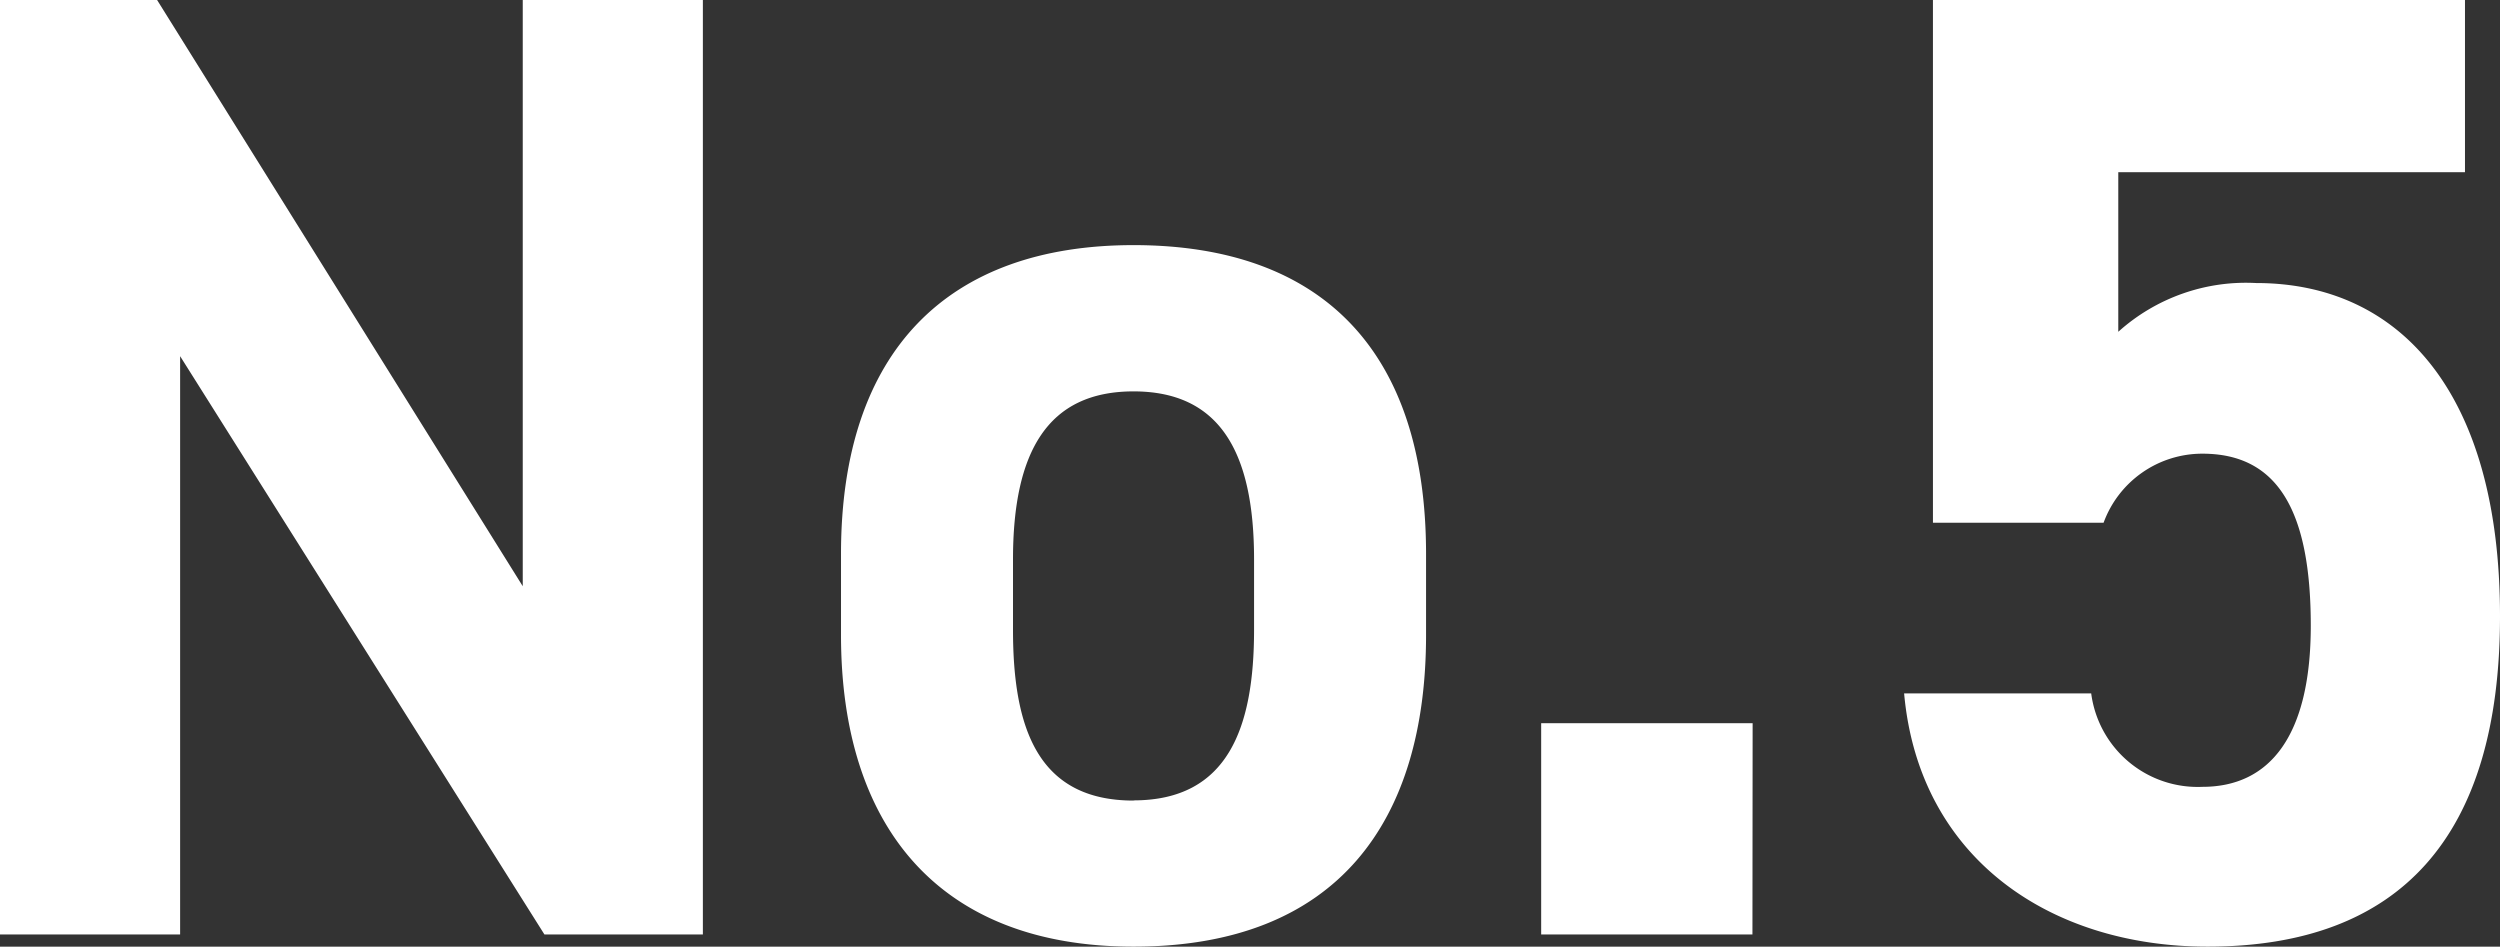
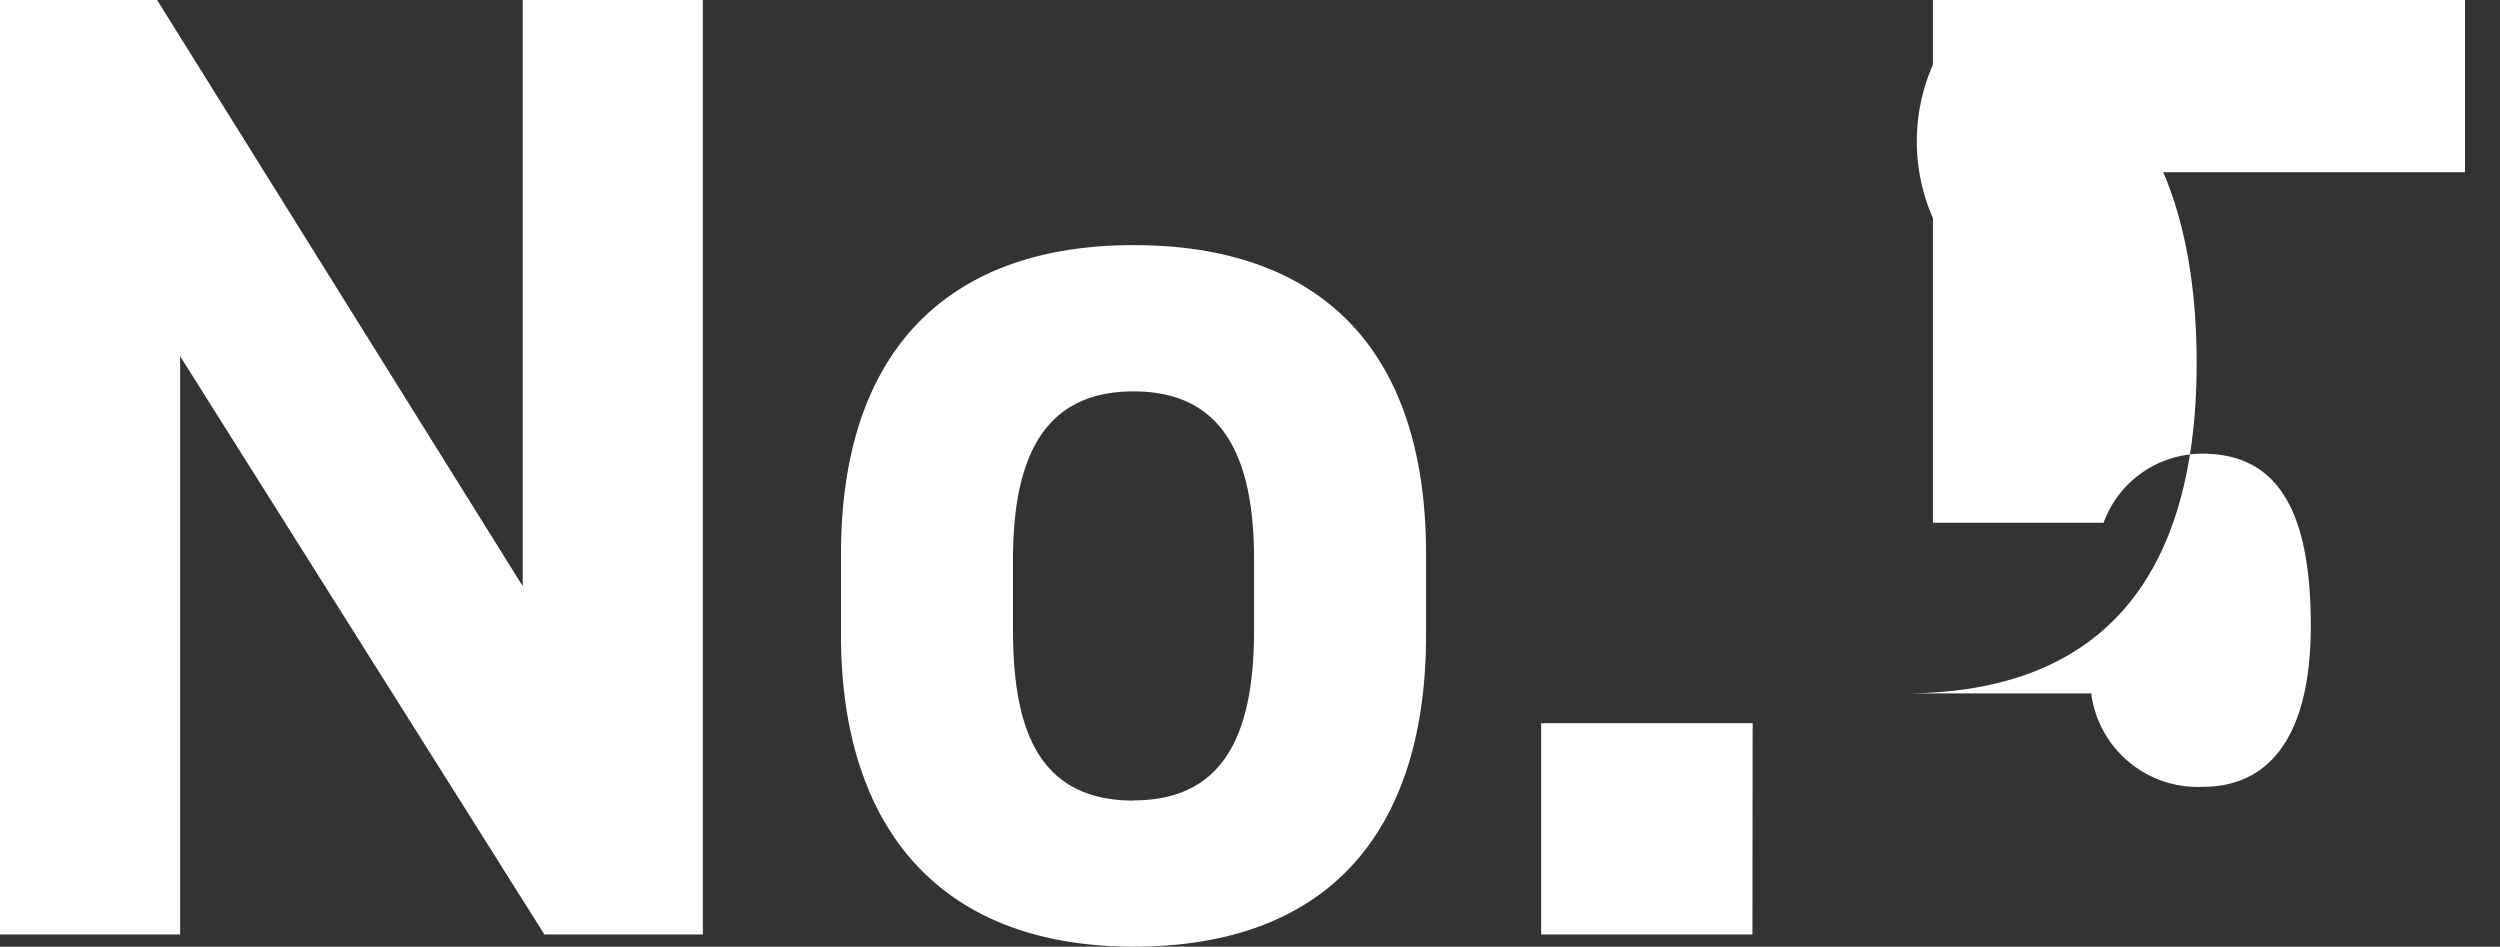
<svg xmlns="http://www.w3.org/2000/svg" width="51.688" height="19.572" viewBox="0 0 51.688 19.572">
  <rect x="0" y="0" width="51.688" height="19.572" fill="#333333" stroke="none" />
  <defs>
    <style>.a{fill:#fff;}</style>
  </defs>
  <g transform="translate(-25.904 -2526.68)">
-     <path class="a" d="M12.712-19.32V-7.2L5.152-19.32H1.9V0H5.628V-11.956L13.16,0h3.276V-19.32ZM31.388-7.868c0-4.2-2.156-6.384-6.048-6.384-3.836,0-6.048,2.184-6.048,6.384v1.68c0,3.92,1.988,6.44,6.048,6.44,4.228,0,6.048-2.6,6.048-6.44Zm-6.048,5.1c-1.988,0-2.492-1.512-2.492-3.528V-7.756c0-2.24.728-3.472,2.492-3.472S27.832-10,27.832-7.756V-6.3C27.832-4.284,27.3-2.772,25.34-2.772Zm12.8-1.6H33.768V0h4.368Zm9.3-5.572c1.568,0,2.24,1.2,2.24,3.556,0,2.268-.84,3.332-2.24,3.332a2.221,2.221,0,0,1-2.3-1.932H41.272C41.58-1.568,44.3.252,47.544.252c3.976,0,6.048-2.268,6.048-6.832,0-4.62-2.072-6.888-5.04-6.888A3.943,3.943,0,0,0,45.7-12.46v-3.3h7.168V-19.32h-11V-8.512h3.528A2.173,2.173,0,0,1,47.432-9.94Z" transform="translate(24 2546)" />
+     <path class="a" d="M12.712-19.32V-7.2L5.152-19.32H1.9V0H5.628V-11.956L13.16,0h3.276V-19.32ZM31.388-7.868c0-4.2-2.156-6.384-6.048-6.384-3.836,0-6.048,2.184-6.048,6.384v1.68c0,3.92,1.988,6.44,6.048,6.44,4.228,0,6.048-2.6,6.048-6.44Zm-6.048,5.1c-1.988,0-2.492-1.512-2.492-3.528V-7.756c0-2.24.728-3.472,2.492-3.472S27.832-10,27.832-7.756V-6.3C27.832-4.284,27.3-2.772,25.34-2.772Zm12.8-1.6H33.768V0h4.368Zm9.3-5.572c1.568,0,2.24,1.2,2.24,3.556,0,2.268-.84,3.332-2.24,3.332a2.221,2.221,0,0,1-2.3-1.932H41.272c3.976,0,6.048-2.268,6.048-6.832,0-4.62-2.072-6.888-5.04-6.888A3.943,3.943,0,0,0,45.7-12.46v-3.3h7.168V-19.32h-11V-8.512h3.528A2.173,2.173,0,0,1,47.432-9.94Z" transform="translate(24 2546)" />
  </g>
</svg>